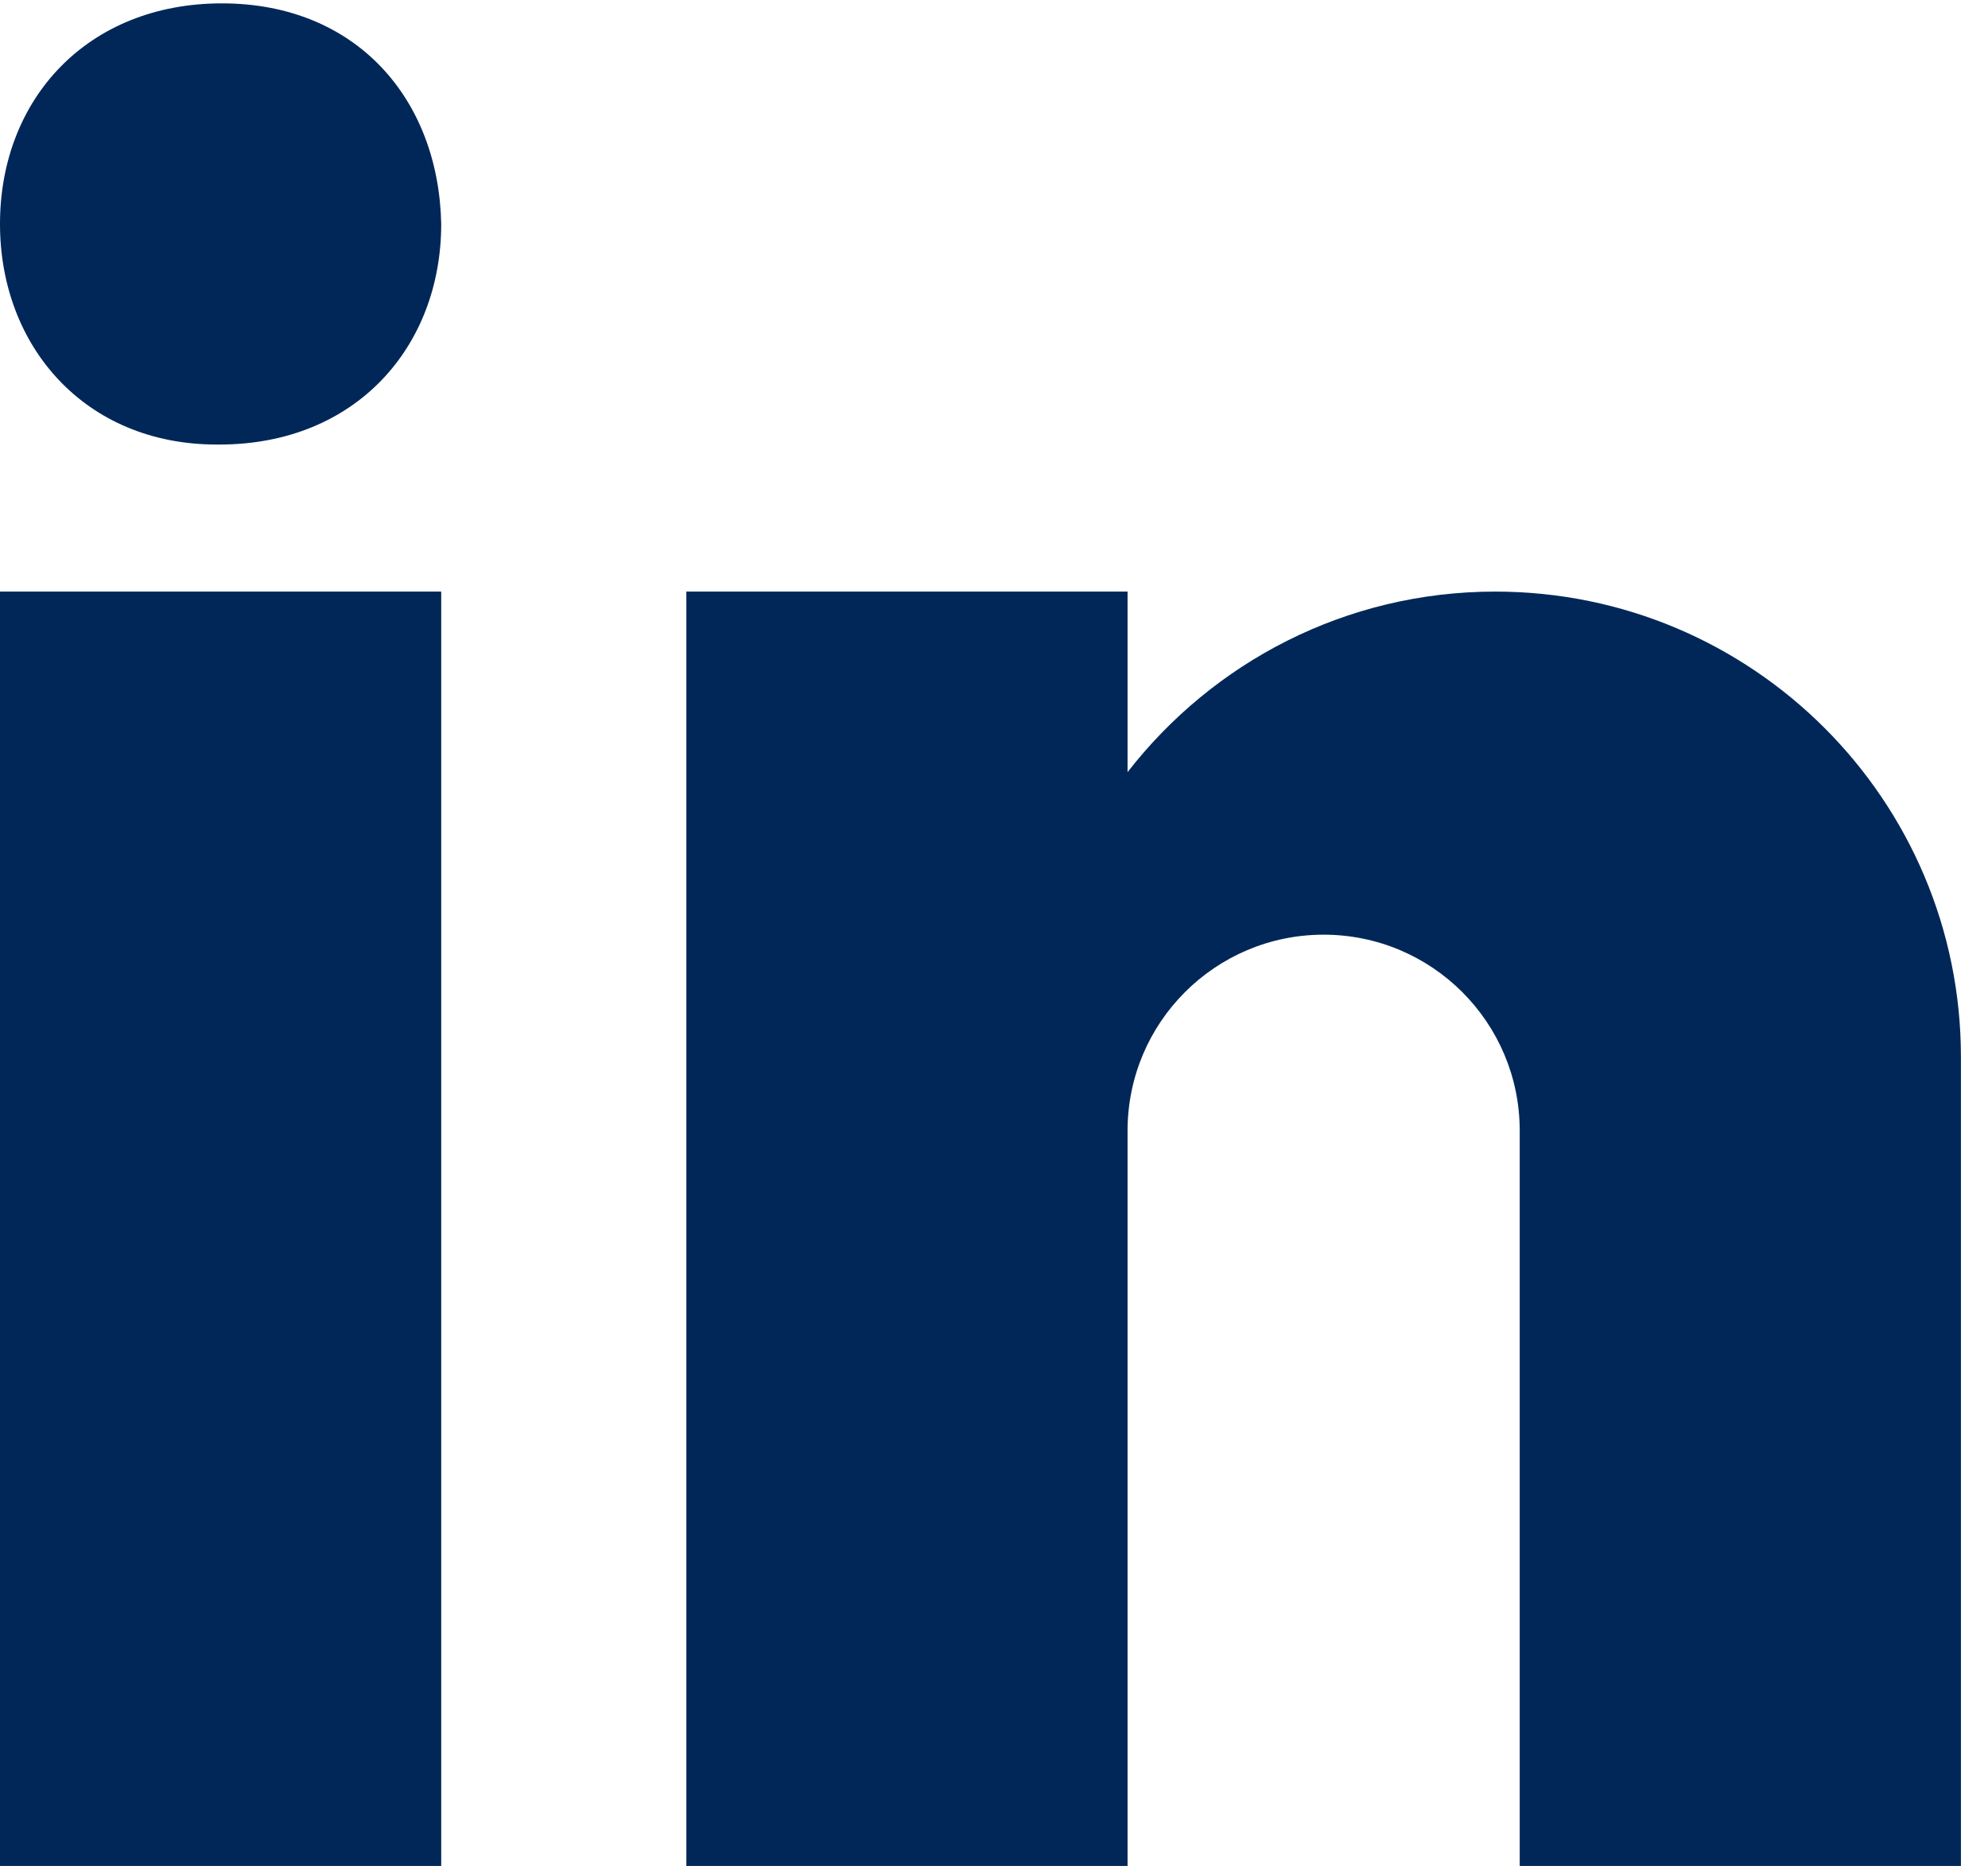
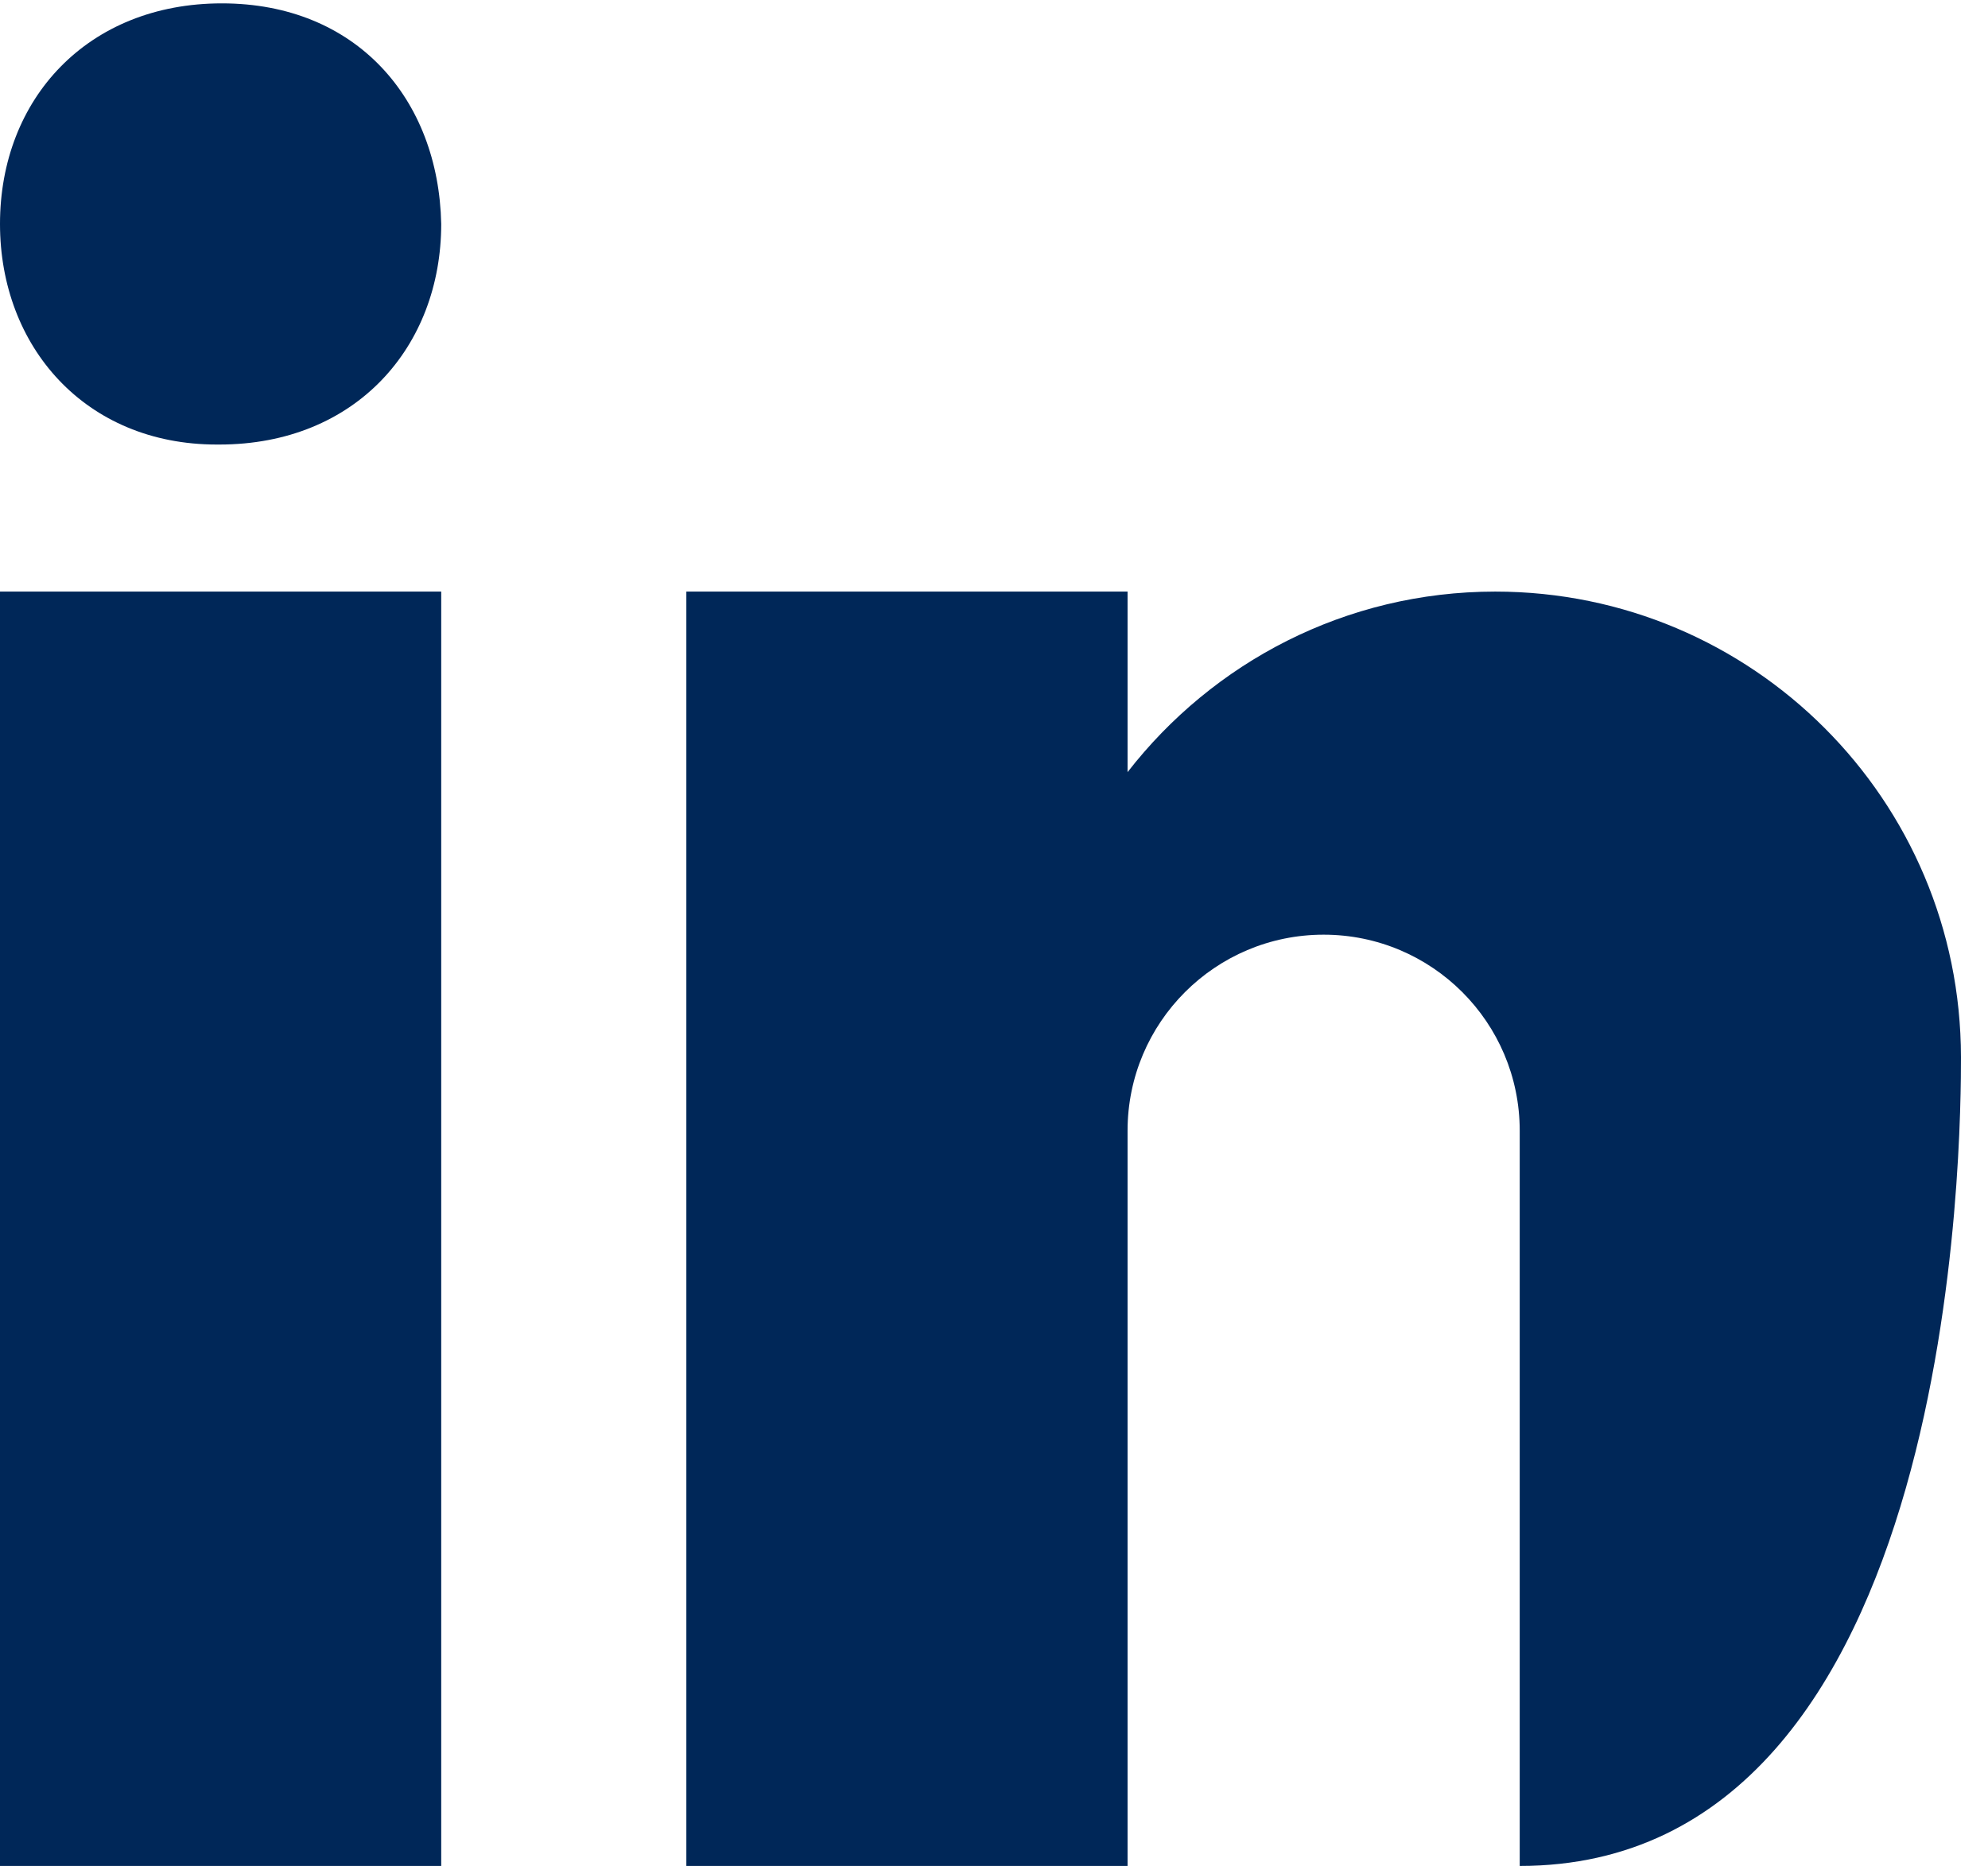
<svg xmlns="http://www.w3.org/2000/svg" width="49" height="46" viewBox="0 0 49 46" fill="none">
-   <path id="Vector" d="M5.342 10.959H5.405C8.776 10.959 10.875 8.542 10.875 5.521C10.812 2.434 8.776 0.083 5.469 0.083C2.162 0.083 0 2.434 0 5.521C0 8.542 2.098 10.959 5.342 10.959ZM0 14.584H10.875V46H0V14.584ZM48.333 26.063C48.333 19.723 43.194 14.584 36.854 14.584C33.165 14.584 29.892 16.331 27.792 19.035V14.584H16.917V46H27.792V27.875C27.792 25.206 29.956 23.042 32.625 23.042C35.294 23.042 37.458 25.206 37.458 27.875V46H48.333C48.333 46 48.333 27.821 48.333 26.063Z" fill="#002758" />
+   <path id="Vector" d="M5.342 10.959H5.405C8.776 10.959 10.875 8.542 10.875 5.521C10.812 2.434 8.776 0.083 5.469 0.083C2.162 0.083 0 2.434 0 5.521C0 8.542 2.098 10.959 5.342 10.959ZM0 14.584H10.875V46H0V14.584ZM48.333 26.063C48.333 19.723 43.194 14.584 36.854 14.584C33.165 14.584 29.892 16.331 27.792 19.035V14.584H16.917V46H27.792V27.875C27.792 25.206 29.956 23.042 32.625 23.042C35.294 23.042 37.458 25.206 37.458 27.875V46C48.333 46 48.333 27.821 48.333 26.063Z" fill="#002758" />
</svg>